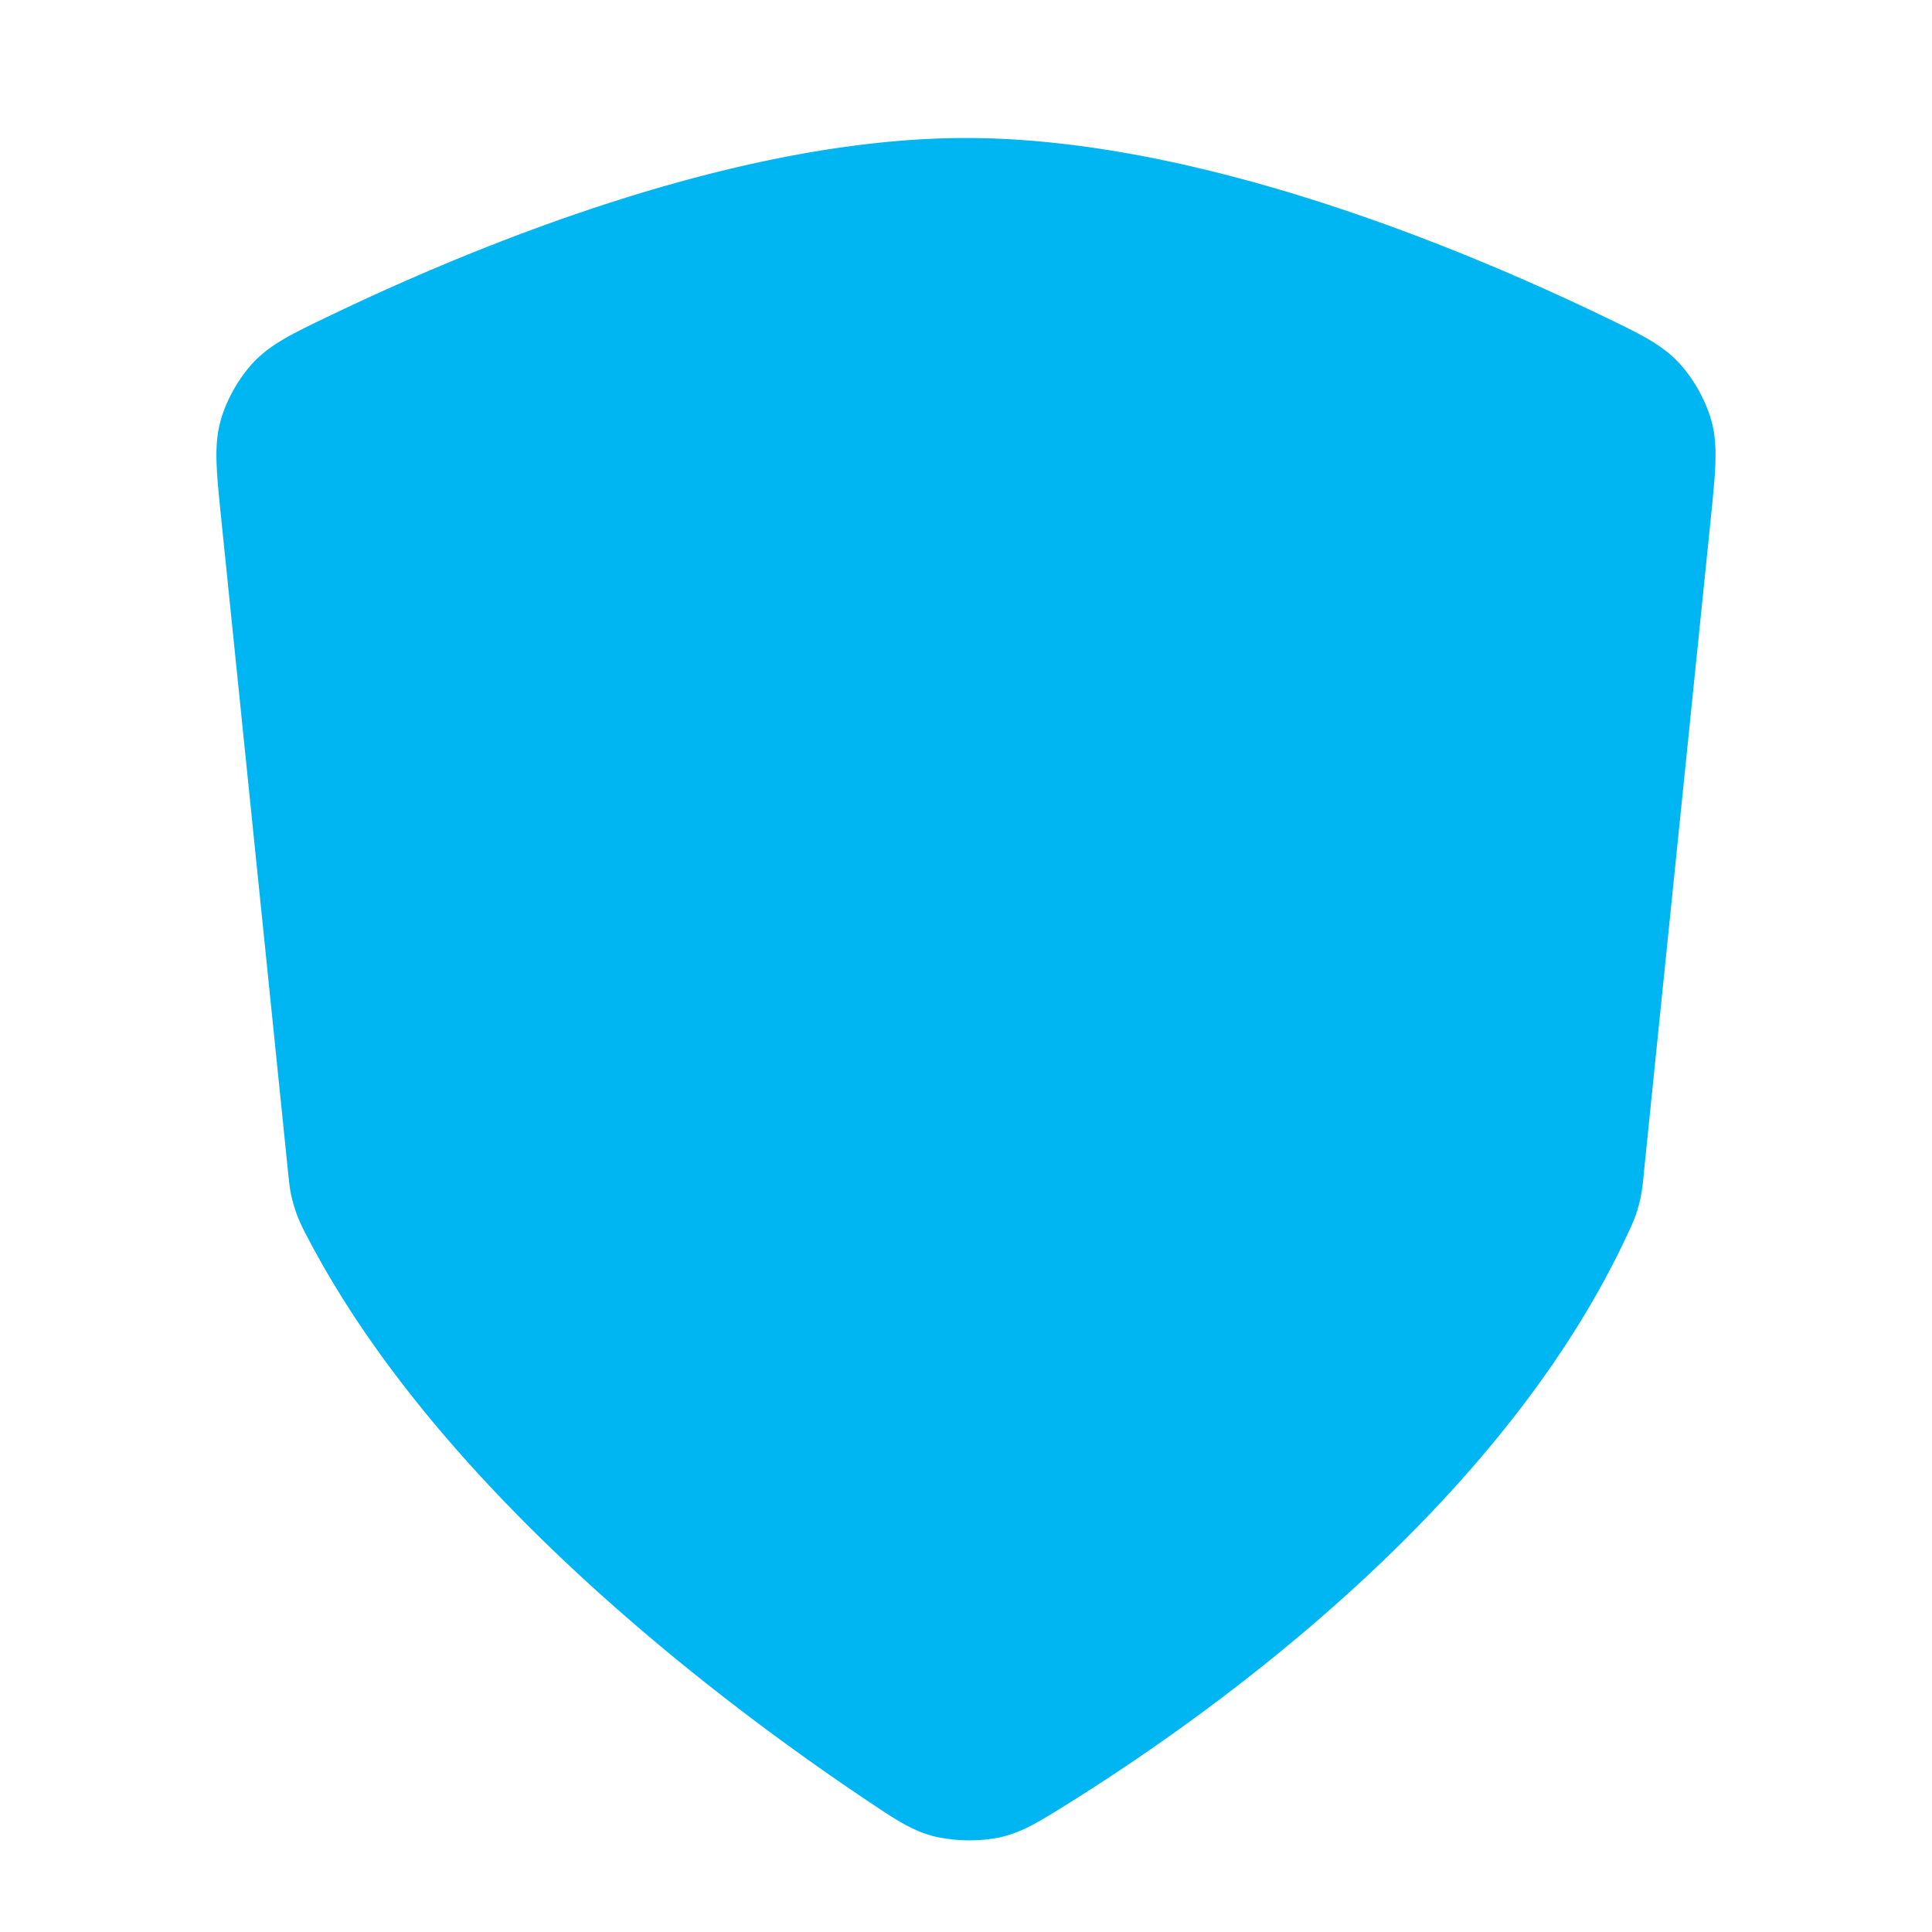
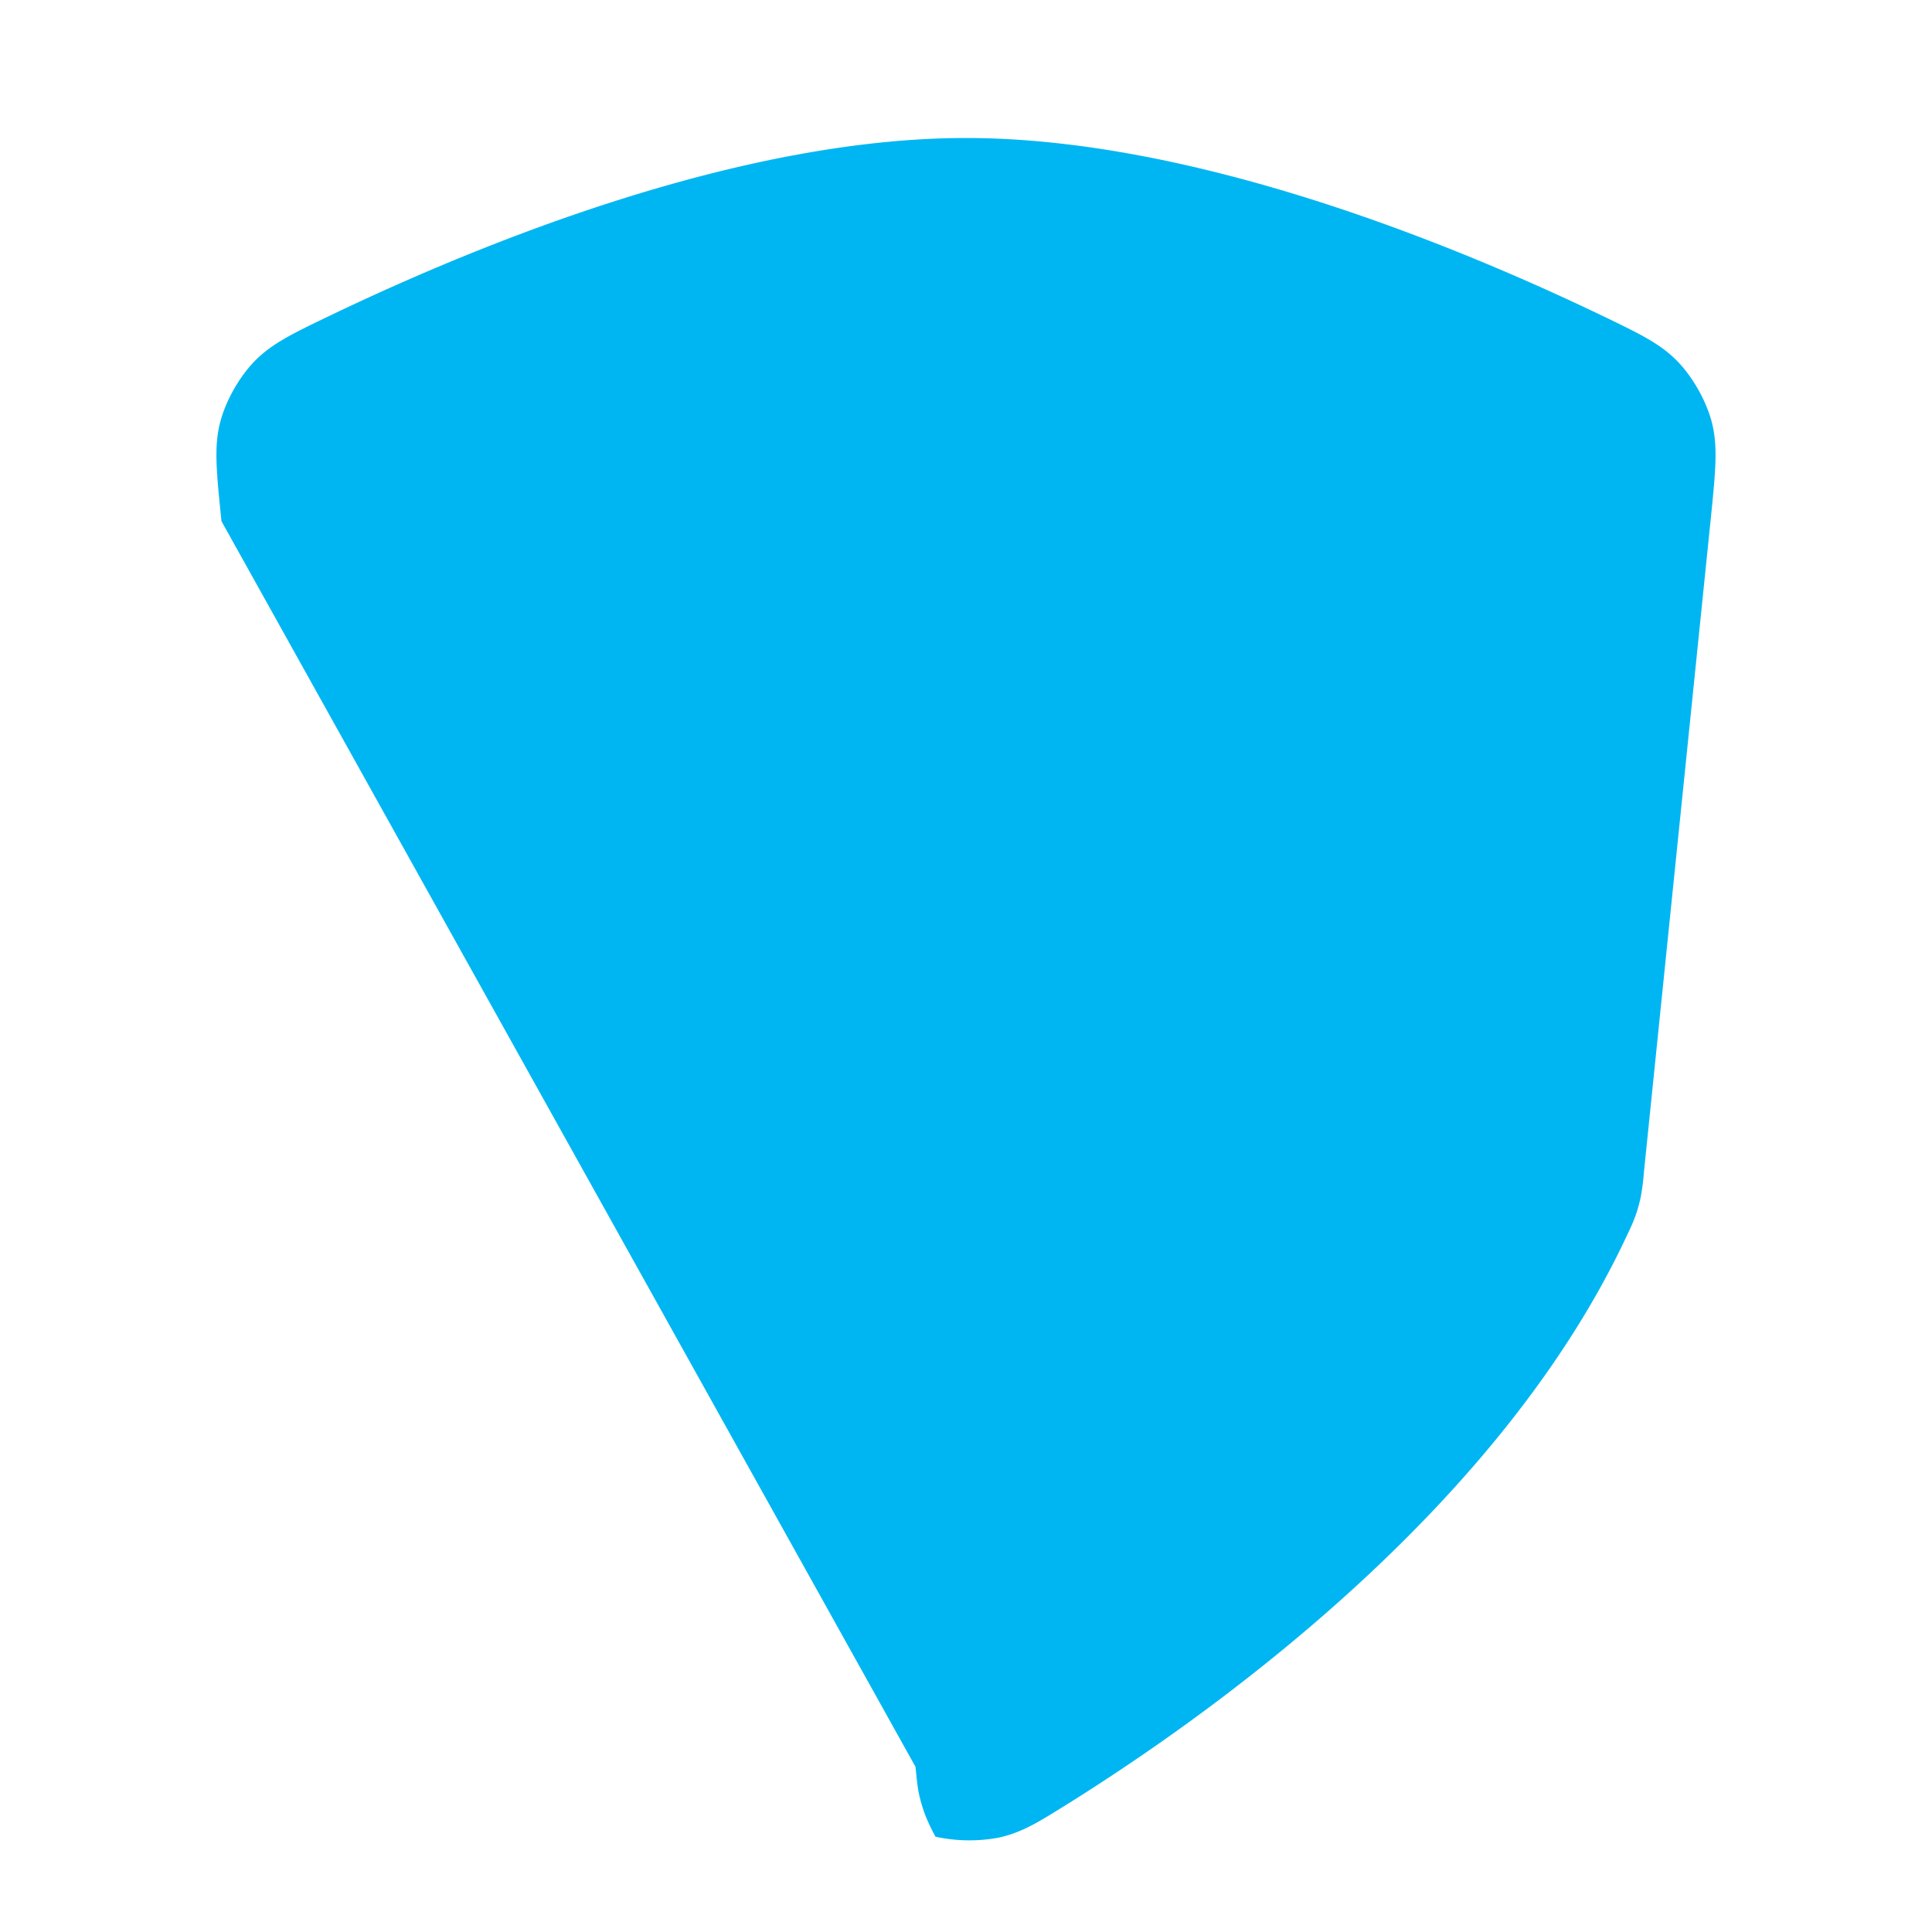
<svg xmlns="http://www.w3.org/2000/svg" width="28" height="28" viewBox="0 0 28 28" fill="none">
-   <path d="M3.21 7.554c-.075-.729-.112-1.093-.014-1.453.08-.296.265-.623.475-.847.256-.27.558-.415 1.162-.704C6.999 3.514 10.725 2 14 2c3.275 0 7 1.514 9.167 2.55.604.29.906.434 1.161.704.211.224.395.551.476.847.098.36.06.724-.014 1.453l-.965 9.434a3.375 3.375 0 01-.046.359 2.298 2.298 0 01-.07.256 2.734 2.734 0 01-.12.28c-1.813 3.908-5.88 6.86-8.09 8.245-.459.287-.688.43-1.028.505a2.32 2.32 0 01-.913-.014c-.338-.085-.567-.239-1.024-.546-2.167-1.454-6.172-4.489-8.076-8.139a2.797 2.797 0 01-.149-.314 2.284 2.284 0 01-.087-.29c-.024-.11-.034-.21-.054-.409L3.21 7.554z" fill="#00B6F2" />
+   <path d="M3.21 7.554c-.075-.729-.112-1.093-.014-1.453.08-.296.265-.623.475-.847.256-.27.558-.415 1.162-.704C6.999 3.514 10.725 2 14 2c3.275 0 7 1.514 9.167 2.55.604.29.906.434 1.161.704.211.224.395.551.476.847.098.36.06.724-.014 1.453l-.965 9.434a3.375 3.375 0 01-.046.359 2.298 2.298 0 01-.07.256 2.734 2.734 0 01-.12.28c-1.813 3.908-5.88 6.86-8.09 8.245-.459.287-.688.43-1.028.505a2.32 2.32 0 01-.913-.014a2.797 2.797 0 01-.149-.314 2.284 2.284 0 01-.087-.29c-.024-.11-.034-.21-.054-.409L3.21 7.554z" fill="#00B6F2" />
</svg>